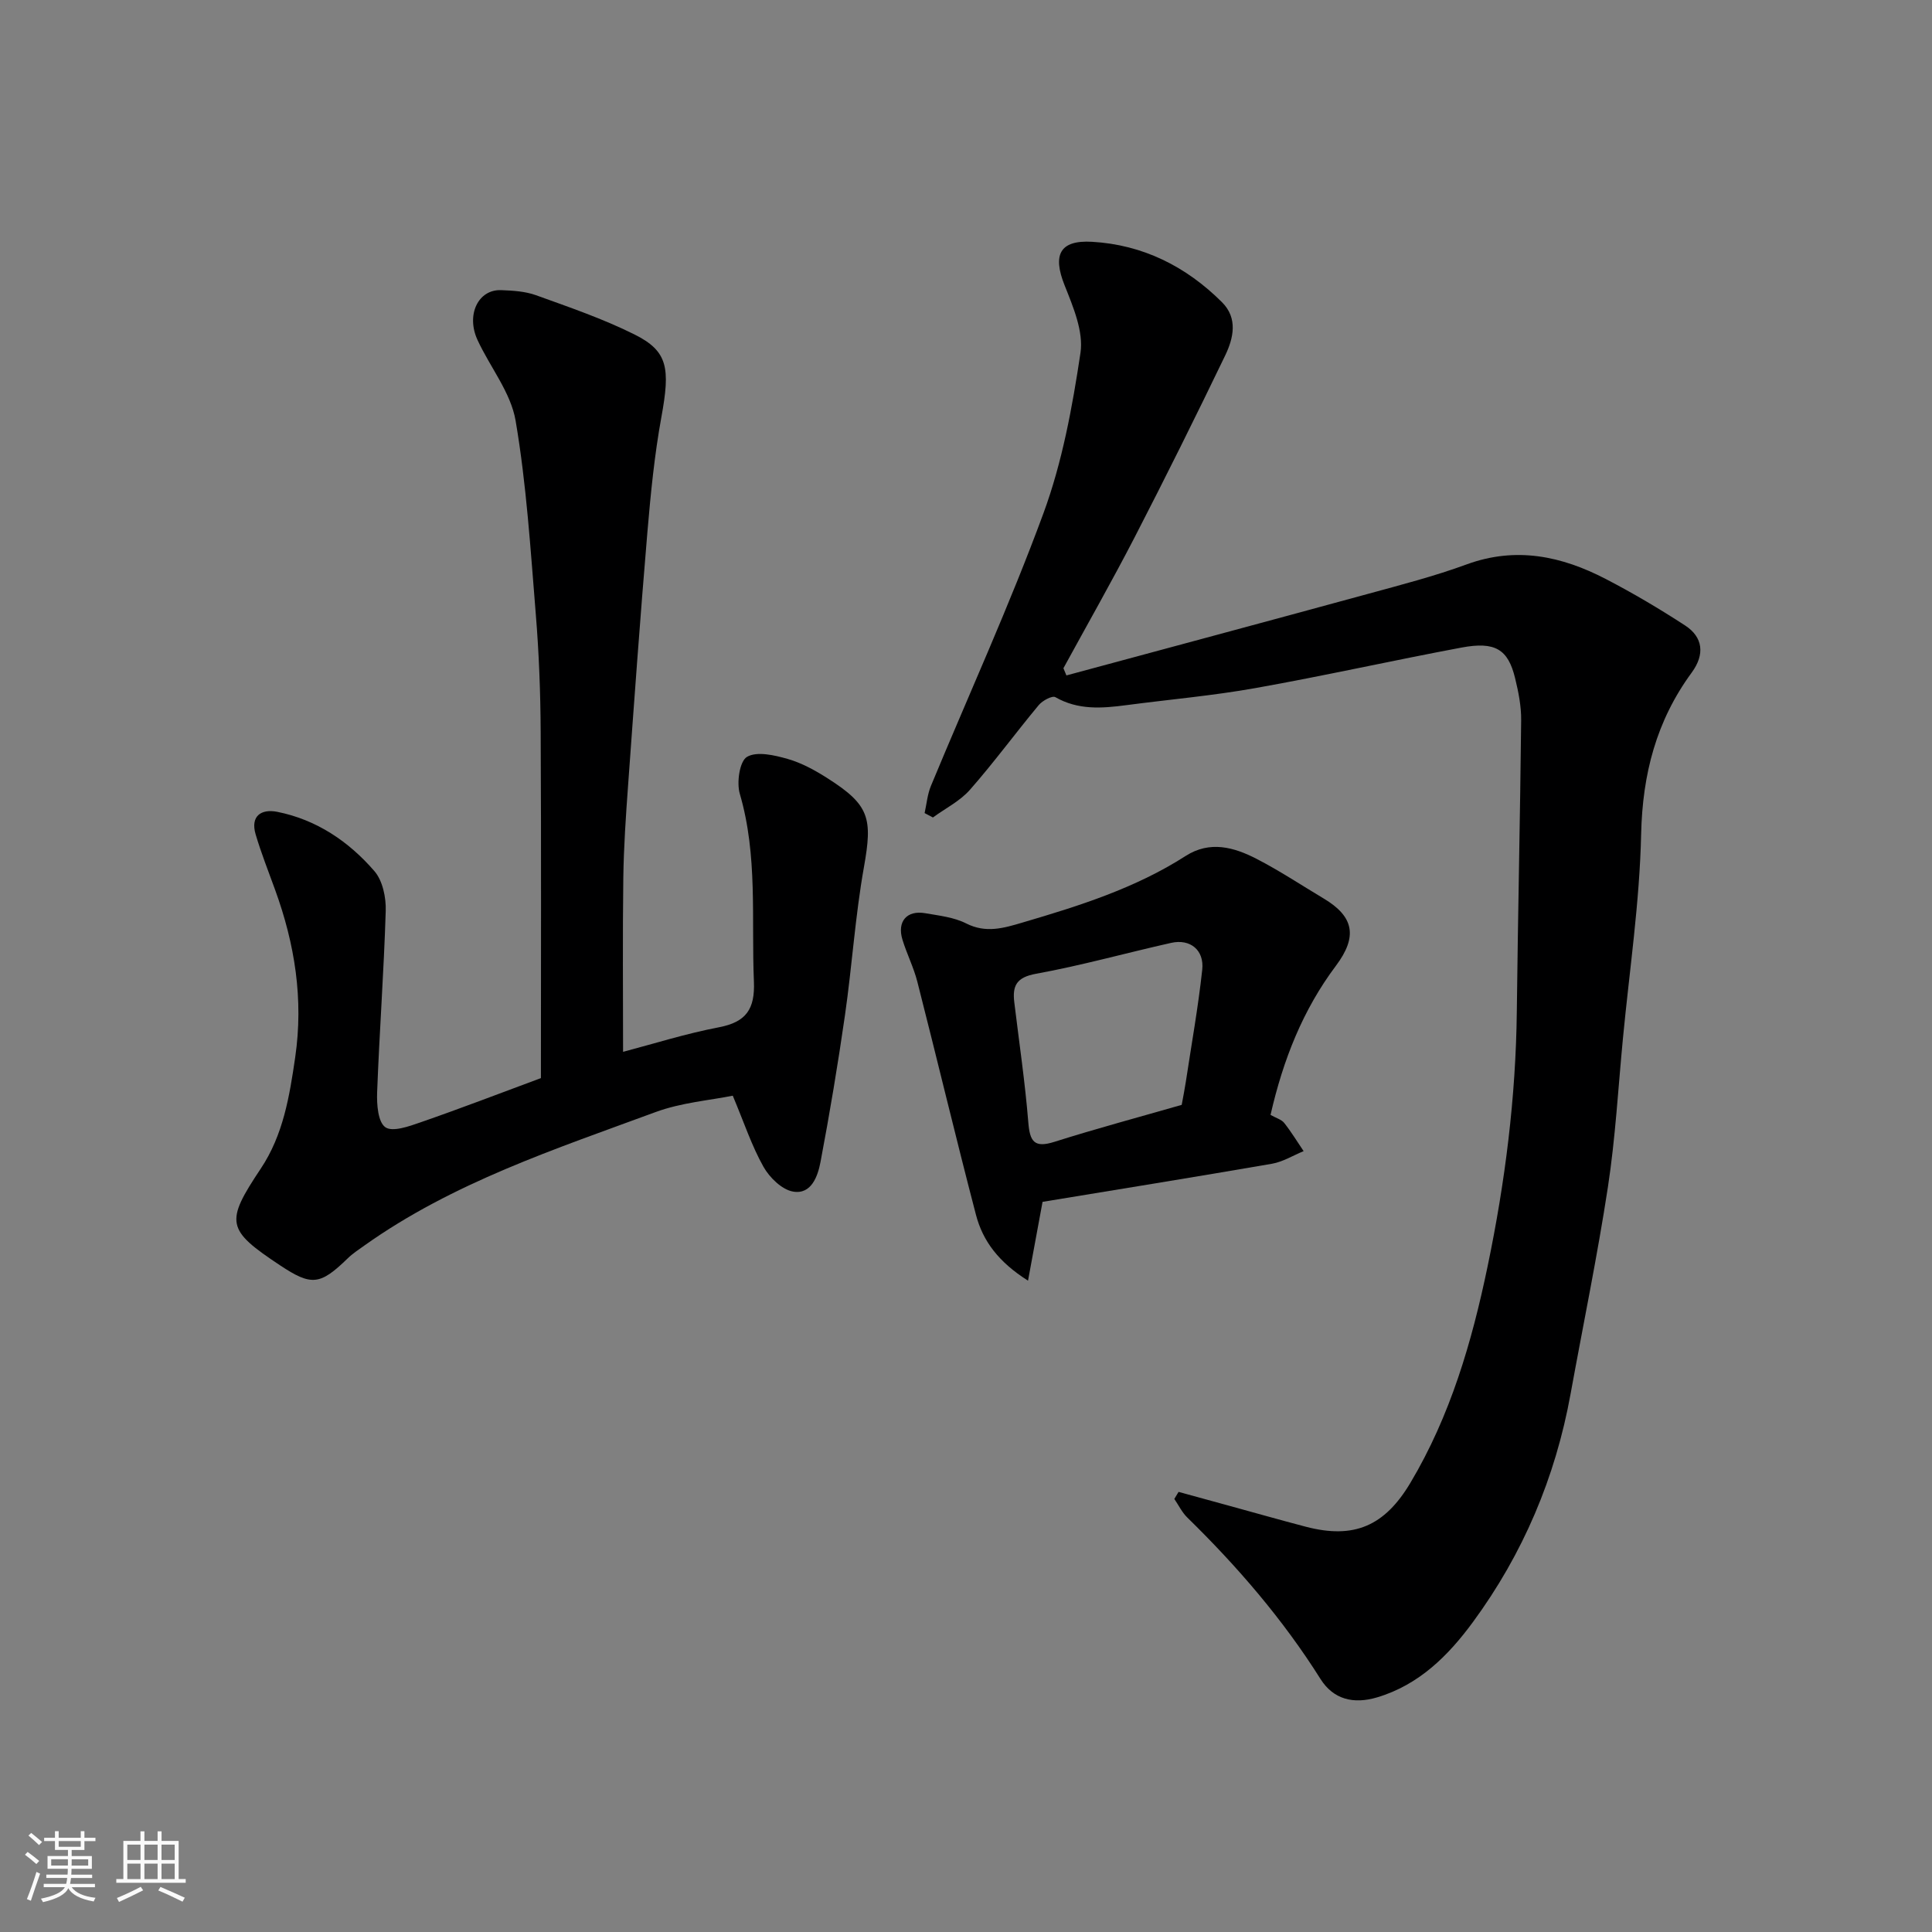
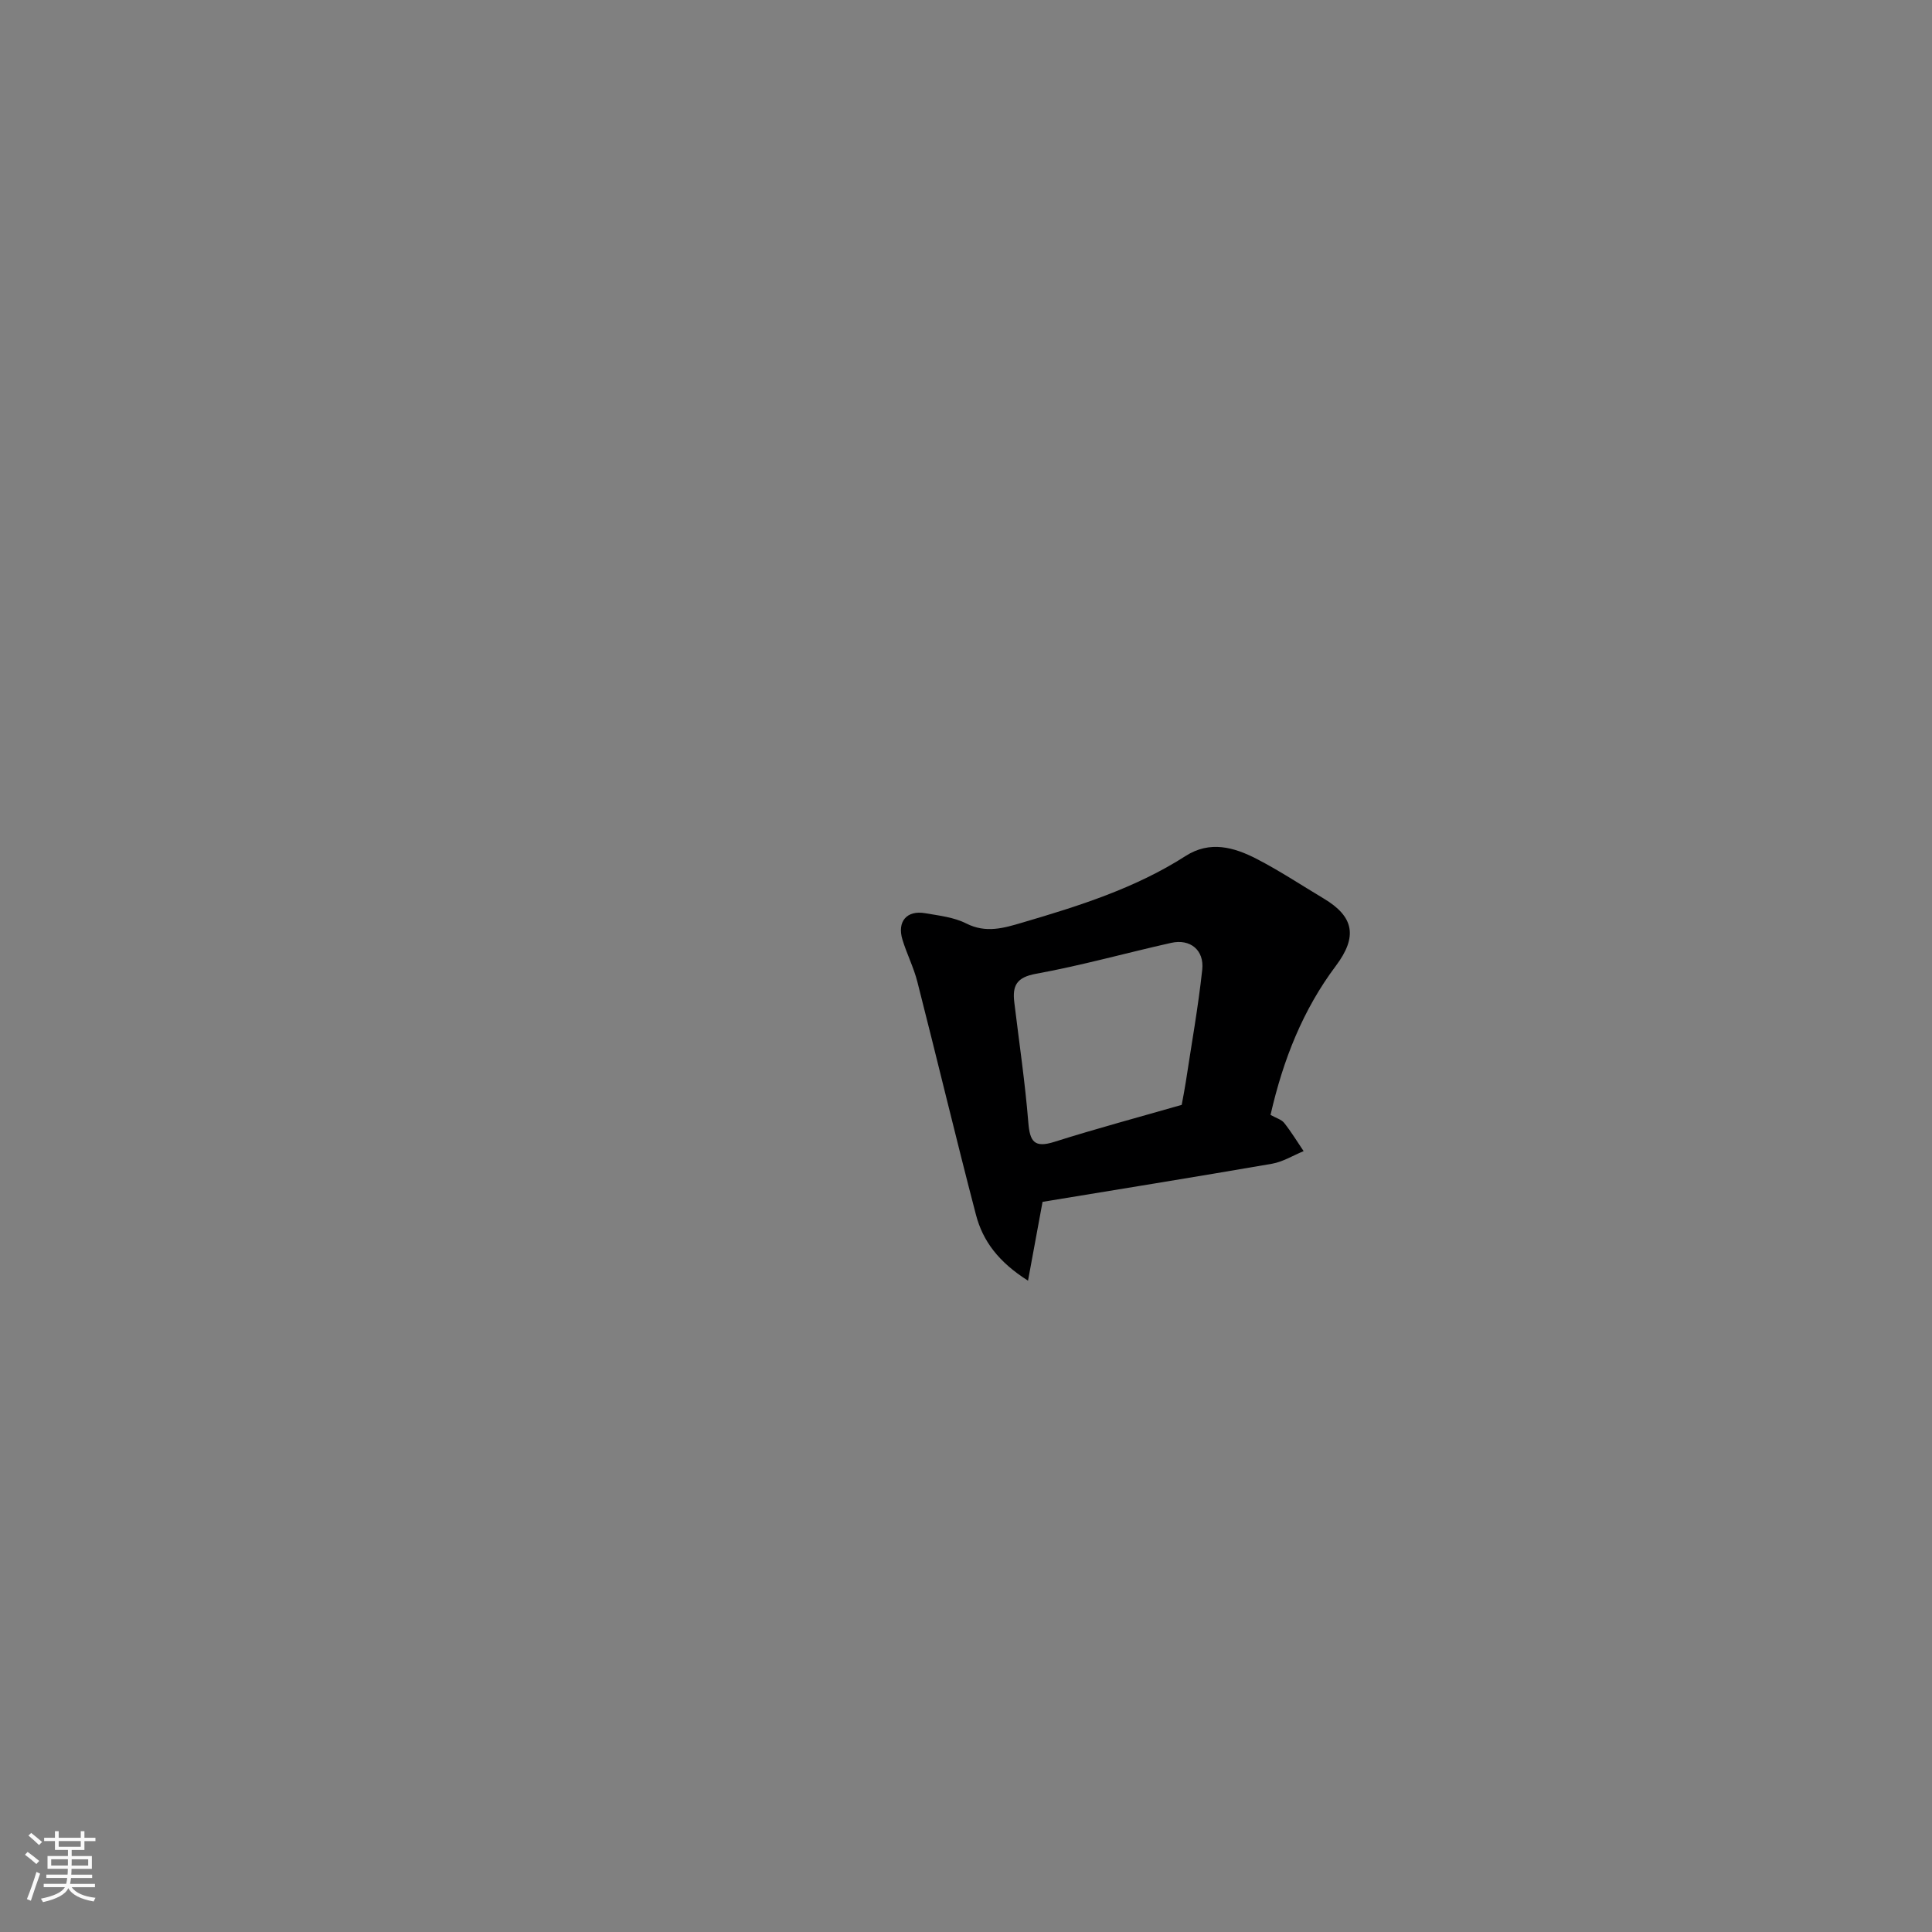
<svg xmlns="http://www.w3.org/2000/svg" enable-background="new 0 0 400 400" viewBox="0 0 400 400">
  <rect x="0" y="0" width="400" height="400" fill="#808080" stroke="none" />
  <path d="m5.17 384 .55-.58c.85.61 1.65 1.24 2.4 1.87l-.59.64c-.83-.73-1.62-1.38-2.36-1.93m1.22 9.53-.82-.34c.71-1.76 1.37-3.64 1.98-5.63.24.13.5.25.76.36-.6 1.67-1.24 3.54-1.92 5.61m-.5-13.5.57-.54c.56.44 1.31 1.06 2.26 1.87l-.64.64c-.68-.66-1.41-1.32-2.19-1.97m3.25.46h2.24v-1.36h.77v1.36h4.57v-1.36h.76v1.36h2.28v.69h-2.28v1.84h-2.64v1.26h4.18v2.64h-4.21c0 .45-.02.86-.05 1.21h4.32v.69h-4.38c-.04.34-.1.75-.19 1.22h5.15v.69h-4.82c.87 1.19 2.51 1.92 4.93 2.19-.17.31-.3.57-.37.76-2.77-.49-4.52-1.41-5.26-2.76-.56 1.26-2.3 2.23-5.24 2.9-.12-.24-.26-.48-.43-.72 2.73-.55 4.38-1.34 4.96-2.38h-4.38v-.69h4.65c.1-.38.17-.79.21-1.22h-4.32v-.69h4.4c.03-.34.05-.75.05-1.21h-4.2v-2.64h4.23v-1.26h-2.69v-1.84h-2.24zm1.46 4.46v1.29h3.45c.01-.4.02-.57.01-.53v-.32-.45h-3.46zm1.55-2.59h4.57v-1.19h-4.57zm6.11 2.59h-3.42v.77c-.01.19-.01.37-.02.53h3.44z" fill="#fafafa" />
-   <path d="m32.63 379.16h.82v1.98h3.54v7.89h1.46v.78h-14.37v-.78h1.46v-7.89h3.54v-1.98h.82v1.98h2.73zm-3.49 11.48.5.73c-1.61.82-3.28 1.63-5 2.41-.13-.27-.28-.55-.44-.82 1.75-.72 3.4-1.49 4.94-2.32m-2.78-5.55h2.73v-3.18h-2.73zm0 3.95h2.73v-3.2h-2.73zm3.54-3.95h2.73v-3.18h-2.73zm0 3.95h2.73v-3.2h-2.73zm7.89 4.68c-1.84-.92-3.51-1.7-5.02-2.32l.45-.73c1.89.8 3.57 1.55 5.04 2.23zm-1.62-11.81h-2.73v3.18h2.73zm-2.73 7.13h2.73v-3.2h-2.73z" fill="#fafafa" />
  <g fill="#000001">
-     <path d="m244.01 308.88c3.45.95 6.9 1.9 10.36 2.84 5.34 1.46 10.66 2.98 16.01 4.38 9.94 2.59 16.28-.12 21.63-9.1 8.28-13.9 12.73-29.17 15.99-44.85 3.62-17.39 5.84-34.94 6.04-52.74.23-20.1.69-40.19.9-60.29.03-2.91-.56-5.88-1.26-8.73-1.45-5.97-4.13-7.62-11.08-6.32-14.25 2.67-28.41 5.85-42.68 8.39-8.85 1.58-17.84 2.36-26.77 3.54-5.02.66-9.94 1.04-14.65-1.66-.65-.37-2.66.71-3.43 1.63-4.82 5.79-9.28 11.89-14.25 17.54-2.06 2.35-5.09 3.85-7.67 5.74-.57-.3-1.15-.6-1.72-.91.42-1.88.58-3.87 1.31-5.63 7.79-18.8 16.27-37.34 23.29-56.43 3.9-10.6 5.99-22 7.67-33.22.66-4.43-1.52-9.55-3.29-14-2.5-6.27-1.05-9.38 5.67-9 10.53.6 19.49 5.1 26.92 12.51 3.33 3.32 2.38 7.45.66 11.03-6.08 12.62-12.32 25.18-18.74 37.63-4.72 9.14-9.82 18.09-14.75 27.12.21.5.41 1 .62 1.49 20.77-5.61 41.55-11.18 62.31-16.85 6.9-1.89 13.86-3.68 20.56-6.14 10.22-3.74 19.67-1.72 28.81 3.03 5.63 2.92 11.12 6.17 16.43 9.63 3.68 2.4 4.12 5.96 1.35 9.74-7.33 9.99-10.19 21.02-10.47 33.45-.31 14.09-2.41 28.14-3.76 42.2-.99 10.3-1.56 20.66-3.12 30.87-2.19 14.34-5.14 28.56-7.73 42.83-3.14 17.3-9.85 33.13-20.23 47.25-5.07 6.9-11.13 12.98-19.82 15.57-4.9 1.46-9.06.43-11.73-3.81-7.77-12.34-17.18-23.26-27.57-33.42-1.1-1.07-1.8-2.56-2.69-3.85.28-.45.58-.96.88-1.46z" />
-     <path d="m111.99 223.21c0-23.81.08-47.78-.05-71.76-.04-8.1-.35-16.22-1.01-24.29-1.09-13.39-1.93-26.86-4.18-40.07-1-5.85-5.3-11.09-7.89-16.71-2.4-5.21.15-10.48 4.88-10.31 2.43.09 4.98.24 7.23 1.05 6.87 2.48 13.84 4.86 20.36 8.11 6.98 3.47 7.46 6.96 5.6 17.14-1.44 7.88-2.22 15.89-2.9 23.88-1.47 17.38-2.72 34.79-3.98 52.19-.47 6.42-.91 12.86-1 19.29-.16 11.91-.05 23.82-.05 36.04 6.21-1.63 12.97-3.77 19.88-5.09 5.64-1.08 7.44-3.81 7.21-9.44-.55-12.99.83-26.08-2.92-38.89-.69-2.34-.04-6.76 1.49-7.65 2.05-1.2 5.69-.35 8.42.43 2.91.83 5.7 2.37 8.28 4.02 8.69 5.53 9.31 8.26 7.51 18.37-1.81 10.14-2.46 20.47-3.93 30.68-1.46 10.15-3.15 20.28-5.06 30.36-.56 2.95-1.89 6.78-5.65 6.15-2.32-.38-4.9-2.9-6.16-5.14-2.43-4.31-4-9.11-6.36-14.72-4.73.96-10.64 1.42-16 3.4-20.77 7.66-41.93 14.59-60.25 27.61-1.19.85-2.44 1.66-3.48 2.68-5.71 5.54-7.48 5.75-13.97 1.45-11.16-7.4-11.45-8.89-4.02-20.04 4.65-6.98 5.94-14.91 7.13-23.06 1.75-12.04-.08-23.43-4.16-34.66-1.38-3.81-2.88-7.59-4.03-11.47-1.14-3.85 1.19-5.33 4.47-4.68 8.13 1.62 14.8 6.13 20.11 12.27 1.72 1.98 2.44 5.48 2.35 8.25-.38 12.54-1.31 25.05-1.78 37.59-.09 2.48.17 6.11 1.7 7.19 1.48 1.04 4.91-.18 7.28-1.01 8.28-2.87 16.45-6.01 24.93-9.16z" />
    <path d="m263.05 230.83c1.17.66 2.26.95 2.82 1.65 1.47 1.85 2.7 3.89 4.03 5.85-2.17.89-4.28 2.21-6.54 2.61-16.03 2.77-32.09 5.35-47.51 7.89-1.04 5.66-1.93 10.49-3.01 16.32-6.09-3.85-9.36-8.2-10.78-13.65-4.19-16.04-8.03-32.17-12.13-48.23-.76-2.98-2.19-5.78-3.09-8.73-1.14-3.75.9-6.13 4.71-5.47 2.88.5 5.95.83 8.49 2.12 4.09 2.07 7.75.97 11.64-.18 11.74-3.45 23.37-7.11 33.79-13.79 5.02-3.22 10.01-1.82 14.7.6 4.77 2.46 9.27 5.45 13.89 8.21 6.29 3.75 7.04 7.9 2.53 13.92-6.84 9.11-10.93 19.44-13.54 30.88zm-18.39-2.08c.34-1.87.63-3.31.85-4.76 1.17-7.74 2.56-15.45 3.4-23.22.44-4.09-2.51-6.44-6.43-5.56-9.34 2.09-18.58 4.69-27.99 6.4-4.04.73-4.91 2.48-4.49 5.92 1 8.28 2.23 16.54 2.9 24.84.32 3.98 1.23 5.36 5.42 4.03 8.66-2.74 17.44-5.09 26.34-7.65z" />
  </g>
</svg>